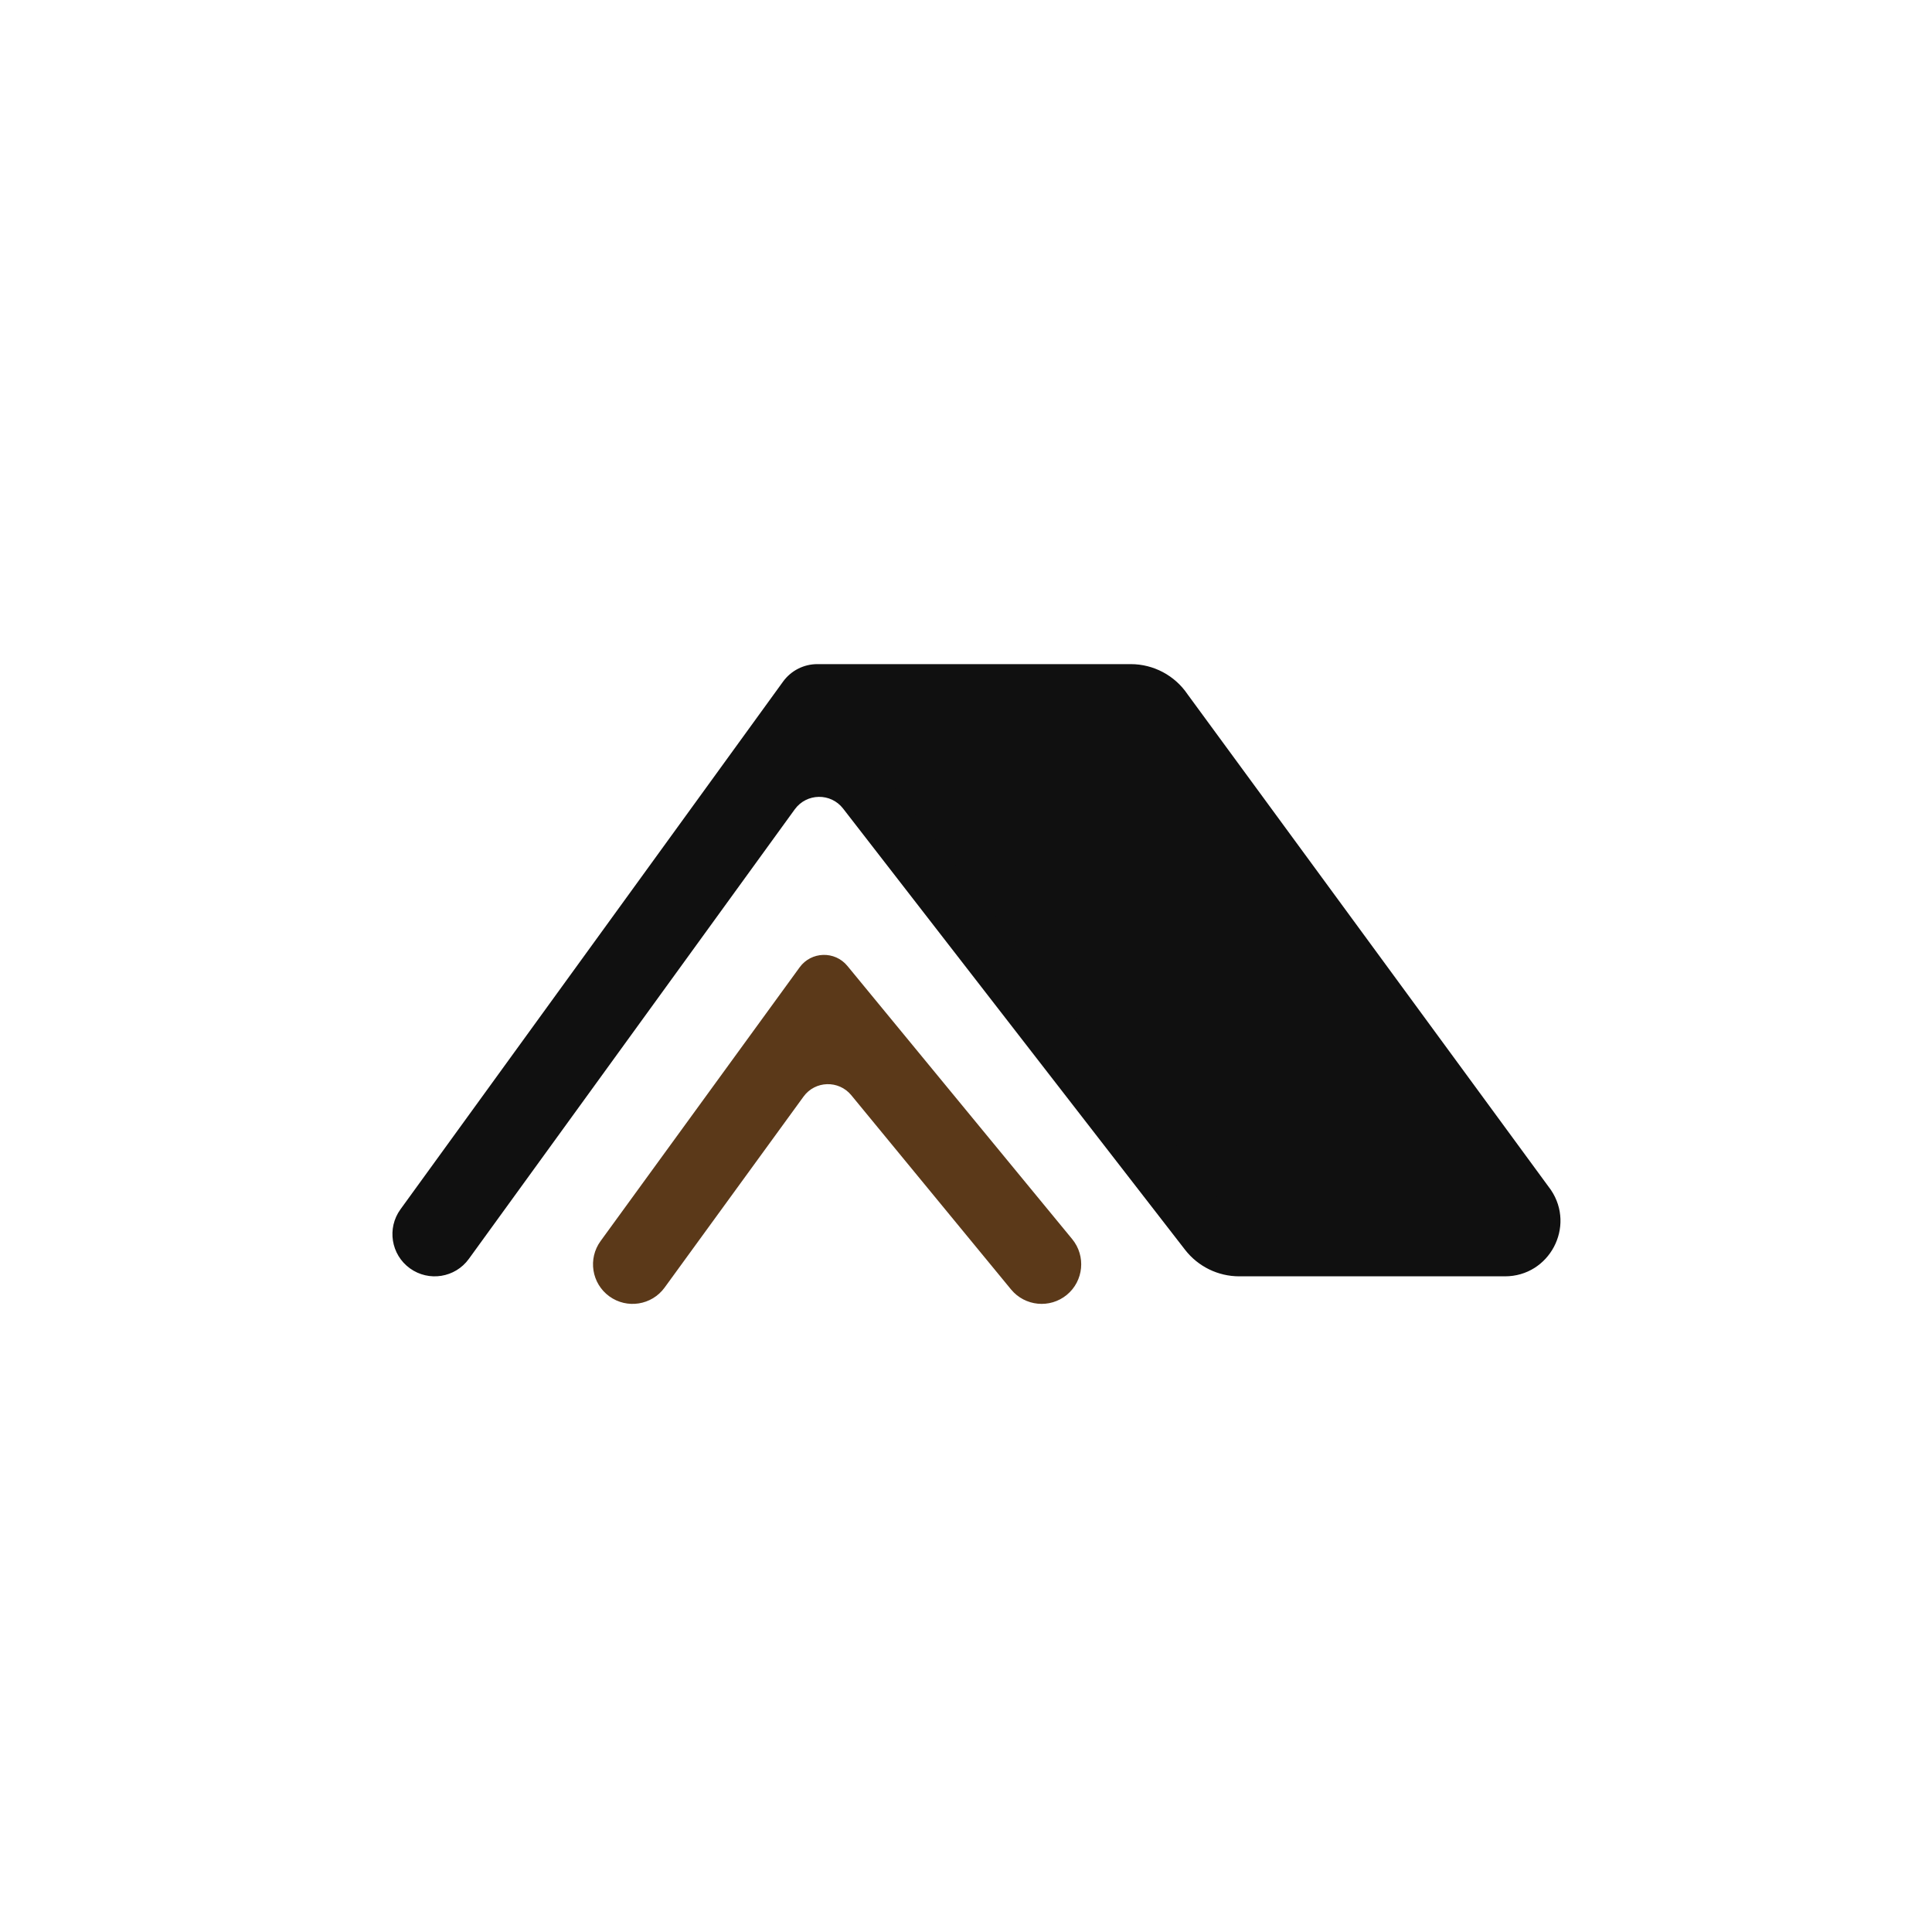
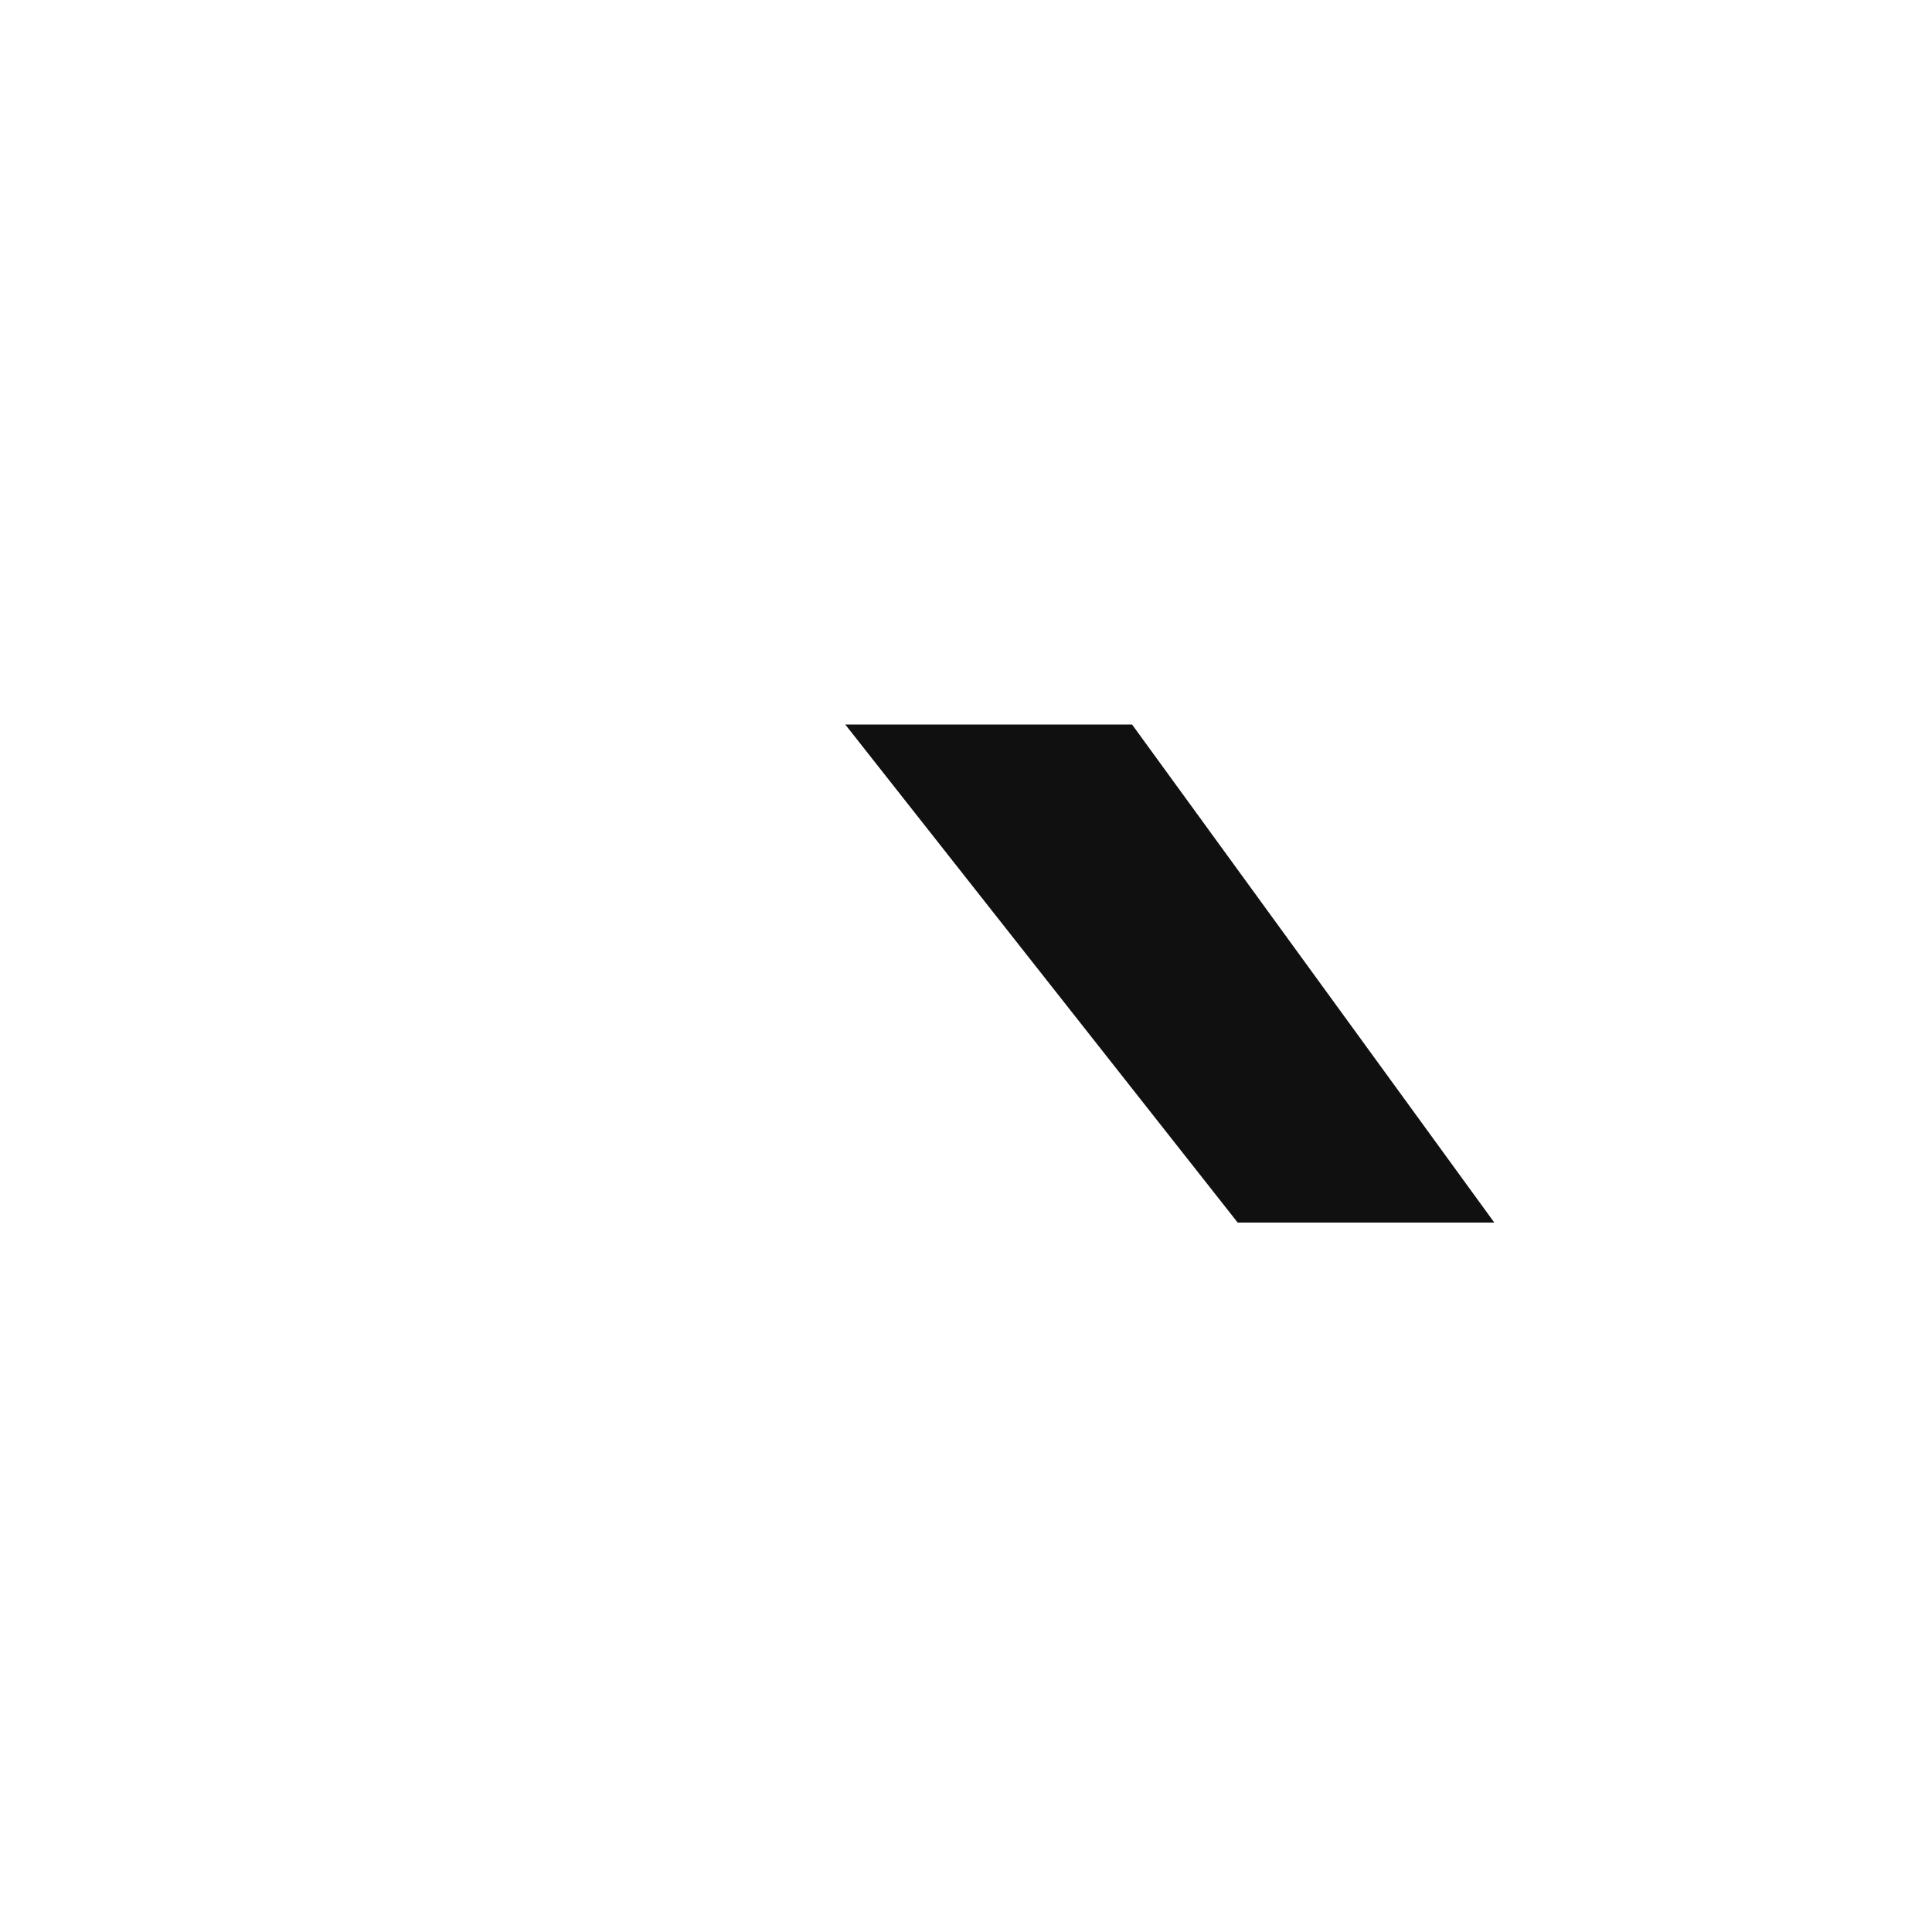
<svg xmlns="http://www.w3.org/2000/svg" width="40" height="40" viewBox="0 0 40 40" fill="none">
-   <path fill-rule="evenodd" clip-rule="evenodd" d="M16.213 14.111C16.378 13.884 16.641 13.75 16.921 13.75H23.411C23.883 13.75 24.324 13.985 24.588 14.376L32.11 24.636C32.624 25.398 32.078 26.425 31.159 26.425H25.657C25.218 26.425 24.804 26.222 24.535 25.875L17.455 16.74C17.2 16.411 16.7 16.419 16.455 16.756L9.707 26.064C9.424 26.455 8.877 26.542 8.486 26.259C8.095 25.976 8.008 25.429 8.291 25.038L16.213 14.111ZM18.705 15.498H23.237L30.028 24.677H25.818L18.705 15.498Z" fill="#101010" />
  <path d="M25.625 25.312L17.5 15H23.438L30.938 25.312H25.625Z" fill="#101010" />
-   <path fill-rule="evenodd" clip-rule="evenodd" d="M16.556 20.027C16.796 19.697 17.284 19.682 17.544 19.998L22.199 25.655C22.486 26.005 22.436 26.521 22.087 26.809C21.737 27.096 21.221 27.046 20.933 26.697L17.624 22.674C17.364 22.359 16.876 22.373 16.636 22.704L13.76 26.658C13.494 27.024 12.981 27.105 12.615 26.839C12.249 26.573 12.168 26.06 12.435 25.694L16.556 20.027Z" fill="#5B3919" />
</svg>